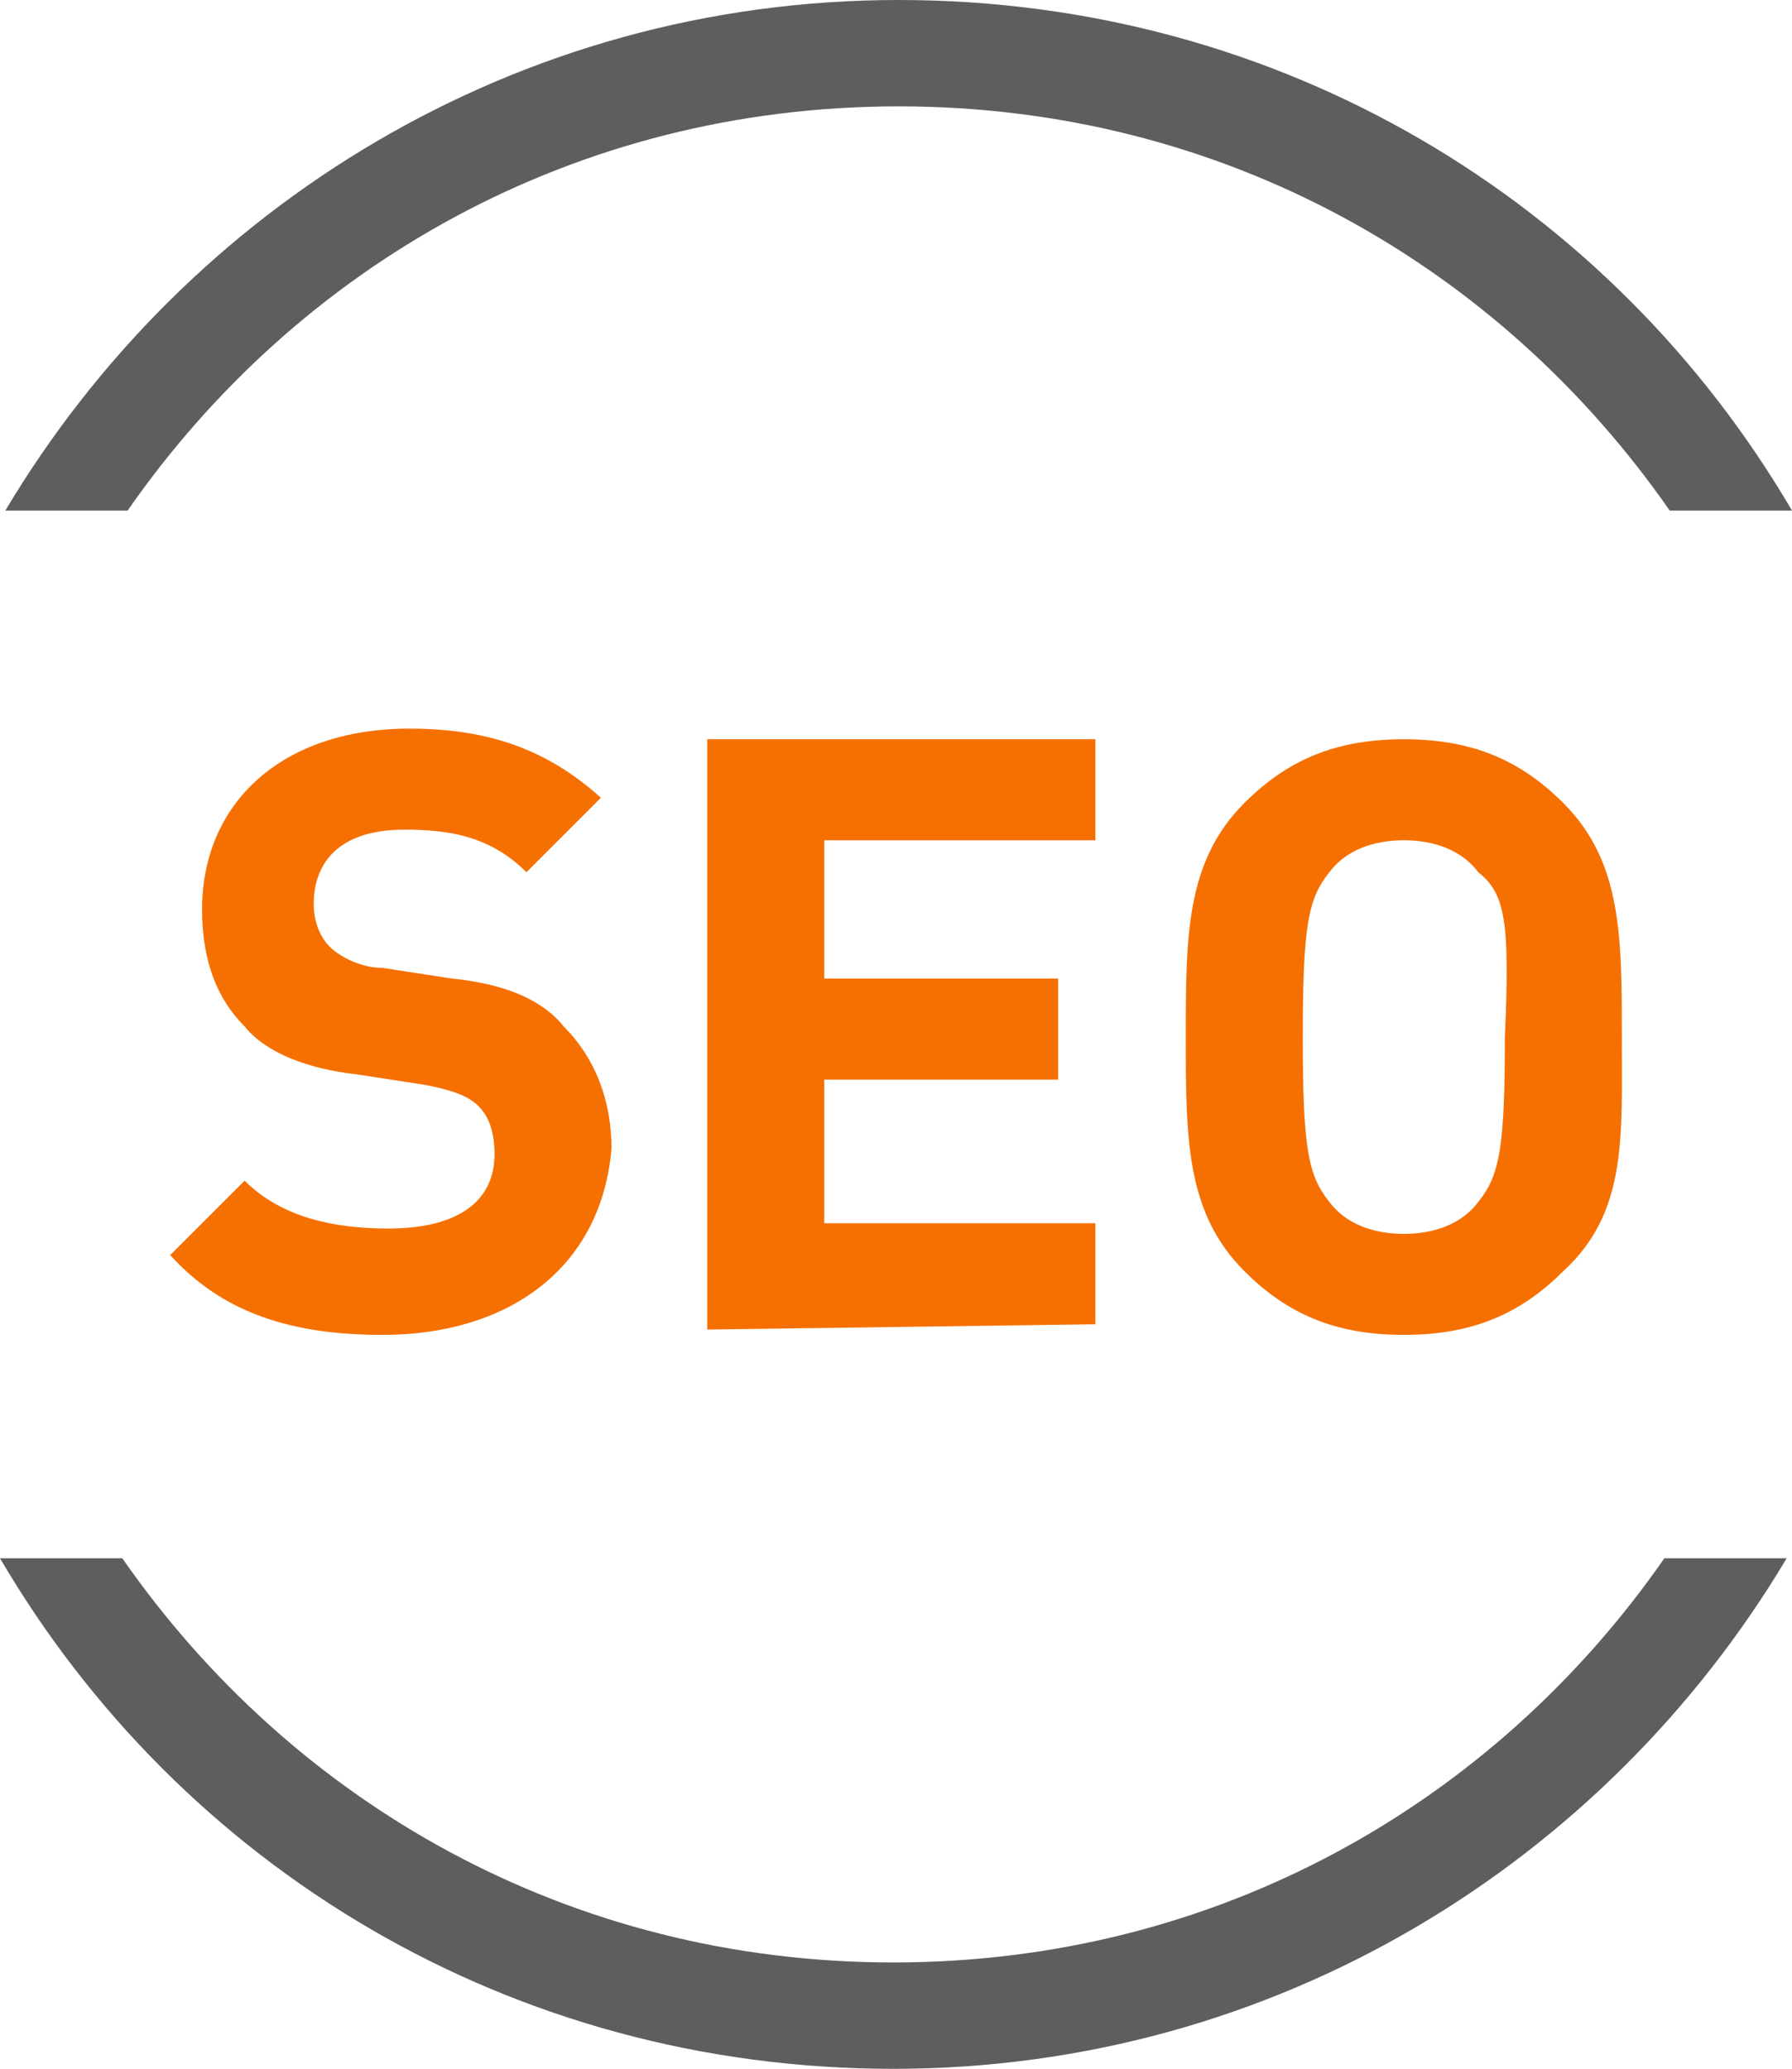
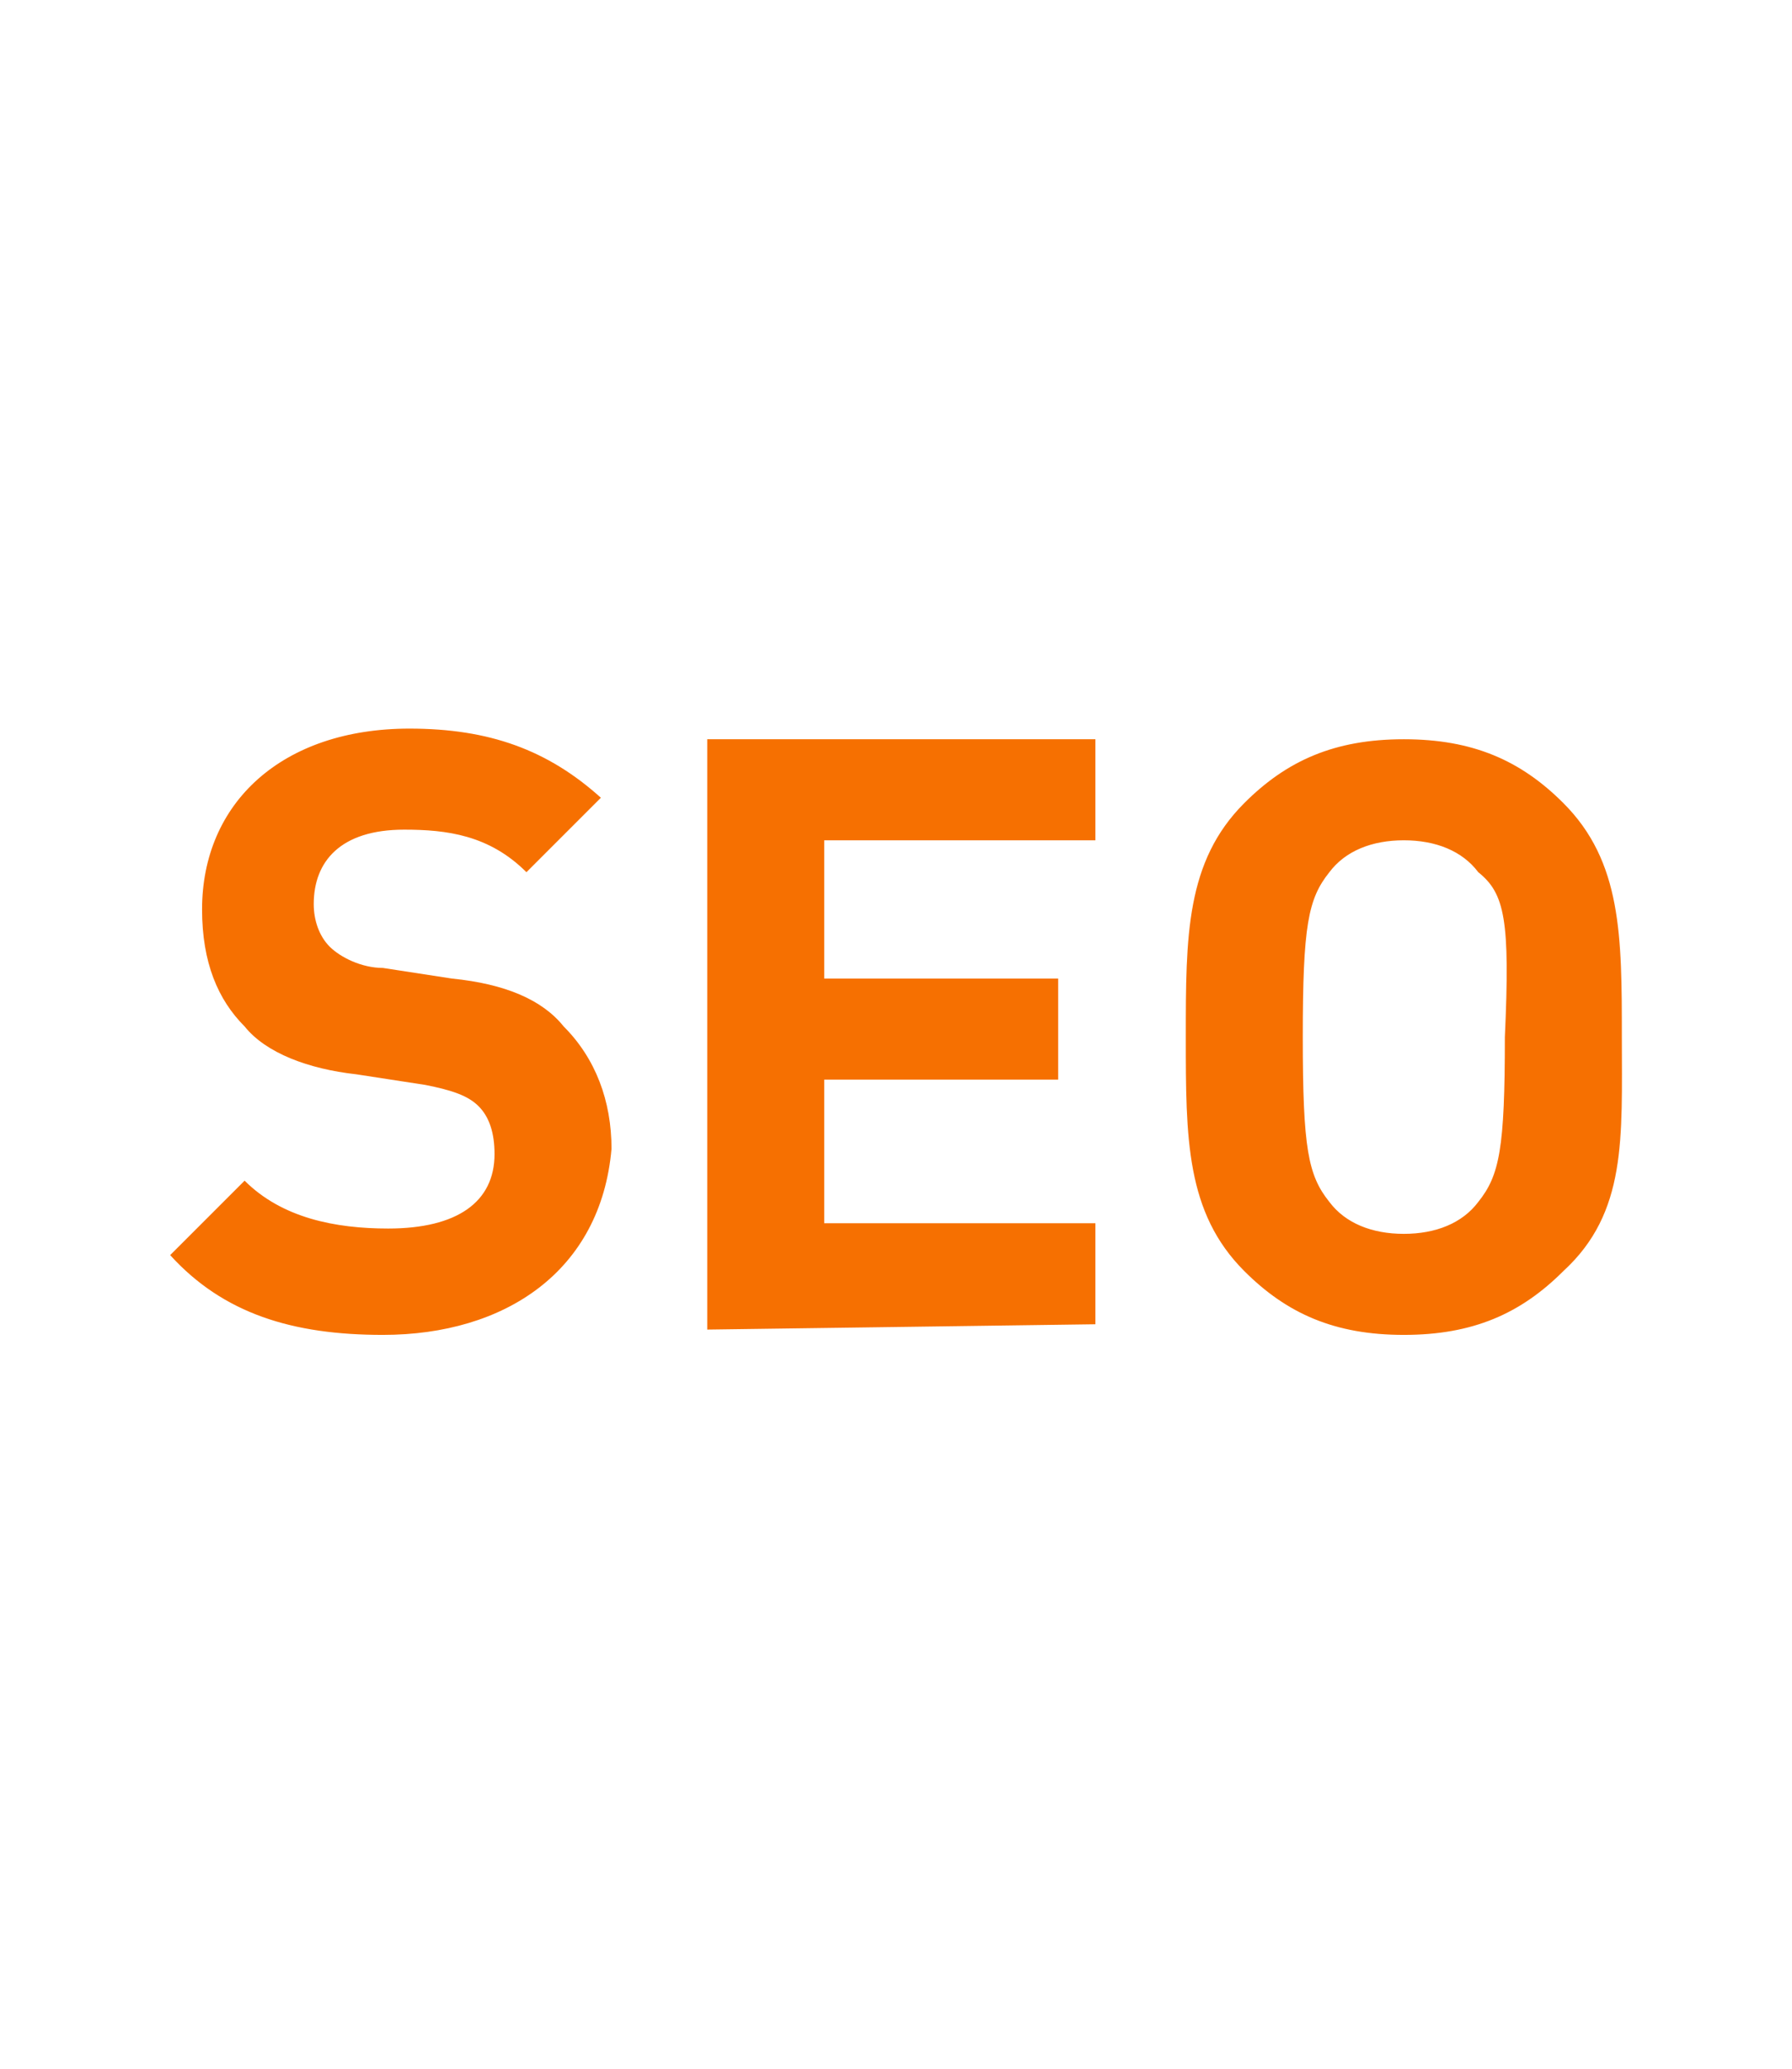
<svg xmlns="http://www.w3.org/2000/svg" id="_图层_2" data-name="图层 2" viewBox="0 0 33.7 38.9">
  <defs>
    <style>
      .cls-1 {
        fill: #5e5e5e;
      }

      .cls-1, .cls-2 {
        stroke-width: 0px;
      }

      .cls-2 {
        fill: #f67001;
      }
    </style>
  </defs>
  <g id="_图层_1-2" data-name="图层 1">
    <path class="cls-2" d="m7.2,25.1c-1.7,0-3-.4-4-1.5l1.4-1.4c.7.7,1.7.9,2.7.9,1.3,0,2-.5,2-1.4,0-.4-.1-.7-.3-.9s-.5-.3-1-.4l-1.3-.2c-.9-.1-1.7-.4-2.1-.9-.5-.5-.8-1.2-.8-2.2,0-2,1.5-3.4,3.9-3.4,1.5,0,2.6.4,3.6,1.3l-1.4,1.4c-.7-.7-1.5-.8-2.3-.8-1.2,0-1.7.6-1.7,1.4,0,.3.1.6.3.8s.6.4,1,.4l1.3.2c1,.1,1.7.4,2.1.9.6.6.9,1.4.9,2.3-.2,2.3-2,3.5-4.3,3.5Zm6.1-.1v-11.1h7.3v1.9h-5.1v2.6h4.4v1.9h-4.4v2.7h5.1v1.9l-7.3.1h0Zm16.1-1.1c-.8.8-1.7,1.2-3,1.2s-2.2-.4-3-1.2c-1.1-1.1-1.1-2.5-1.1-4.4s0-3.3,1.1-4.4c.8-.8,1.7-1.2,3-1.2s2.2.4,3,1.2c1.1,1.1,1.1,2.5,1.1,4.4s.1,3.3-1.1,4.4Zm-1.6-7.5c-.3-.4-.8-.6-1.4-.6s-1.1.2-1.4.6c-.4.5-.5,1-.5,3.1s.1,2.6.5,3.1c.3.4.8.6,1.4.6s1.1-.2,1.4-.6c.4-.5.5-1,.5-3.1.1-2.2,0-2.7-.5-3.1Z" />
    <g>
-       <path class="cls-1" d="m2.4,9.6c3.2-4.6,8.4-7.6,14.5-7.6s11.3,3,14.5,7.6h2.3C30.3,3.8,24.1,0,16.9,0S3.5,3.9.1,9.6h2.3Z" />
-       <path class="cls-1" d="m31.3,29.3c-3.2,4.6-8.4,7.6-14.5,7.6s-11.3-3-14.5-7.6H0c3.4,5.8,9.6,9.6,16.8,9.6s13.4-3.9,16.8-9.6h-2.3Z" />
-     </g>
+       </g>
  </g>
</svg>